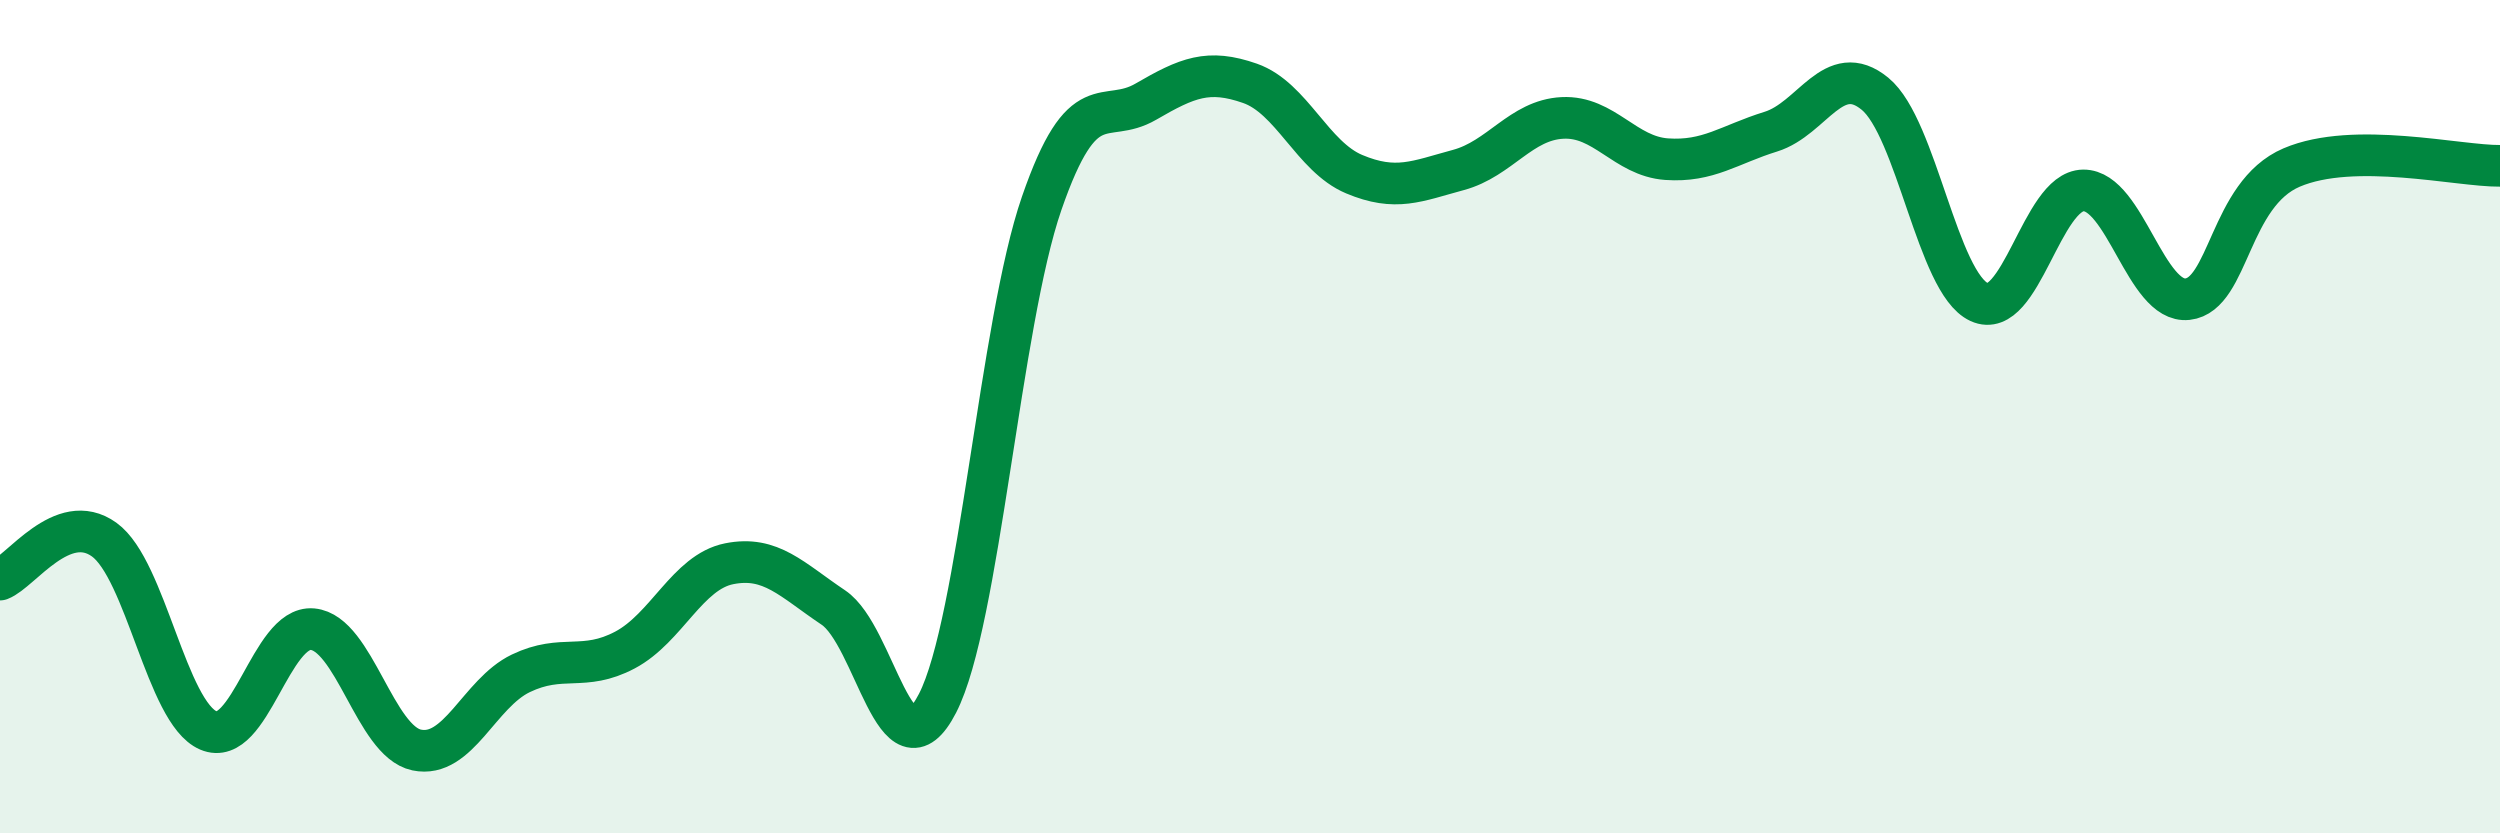
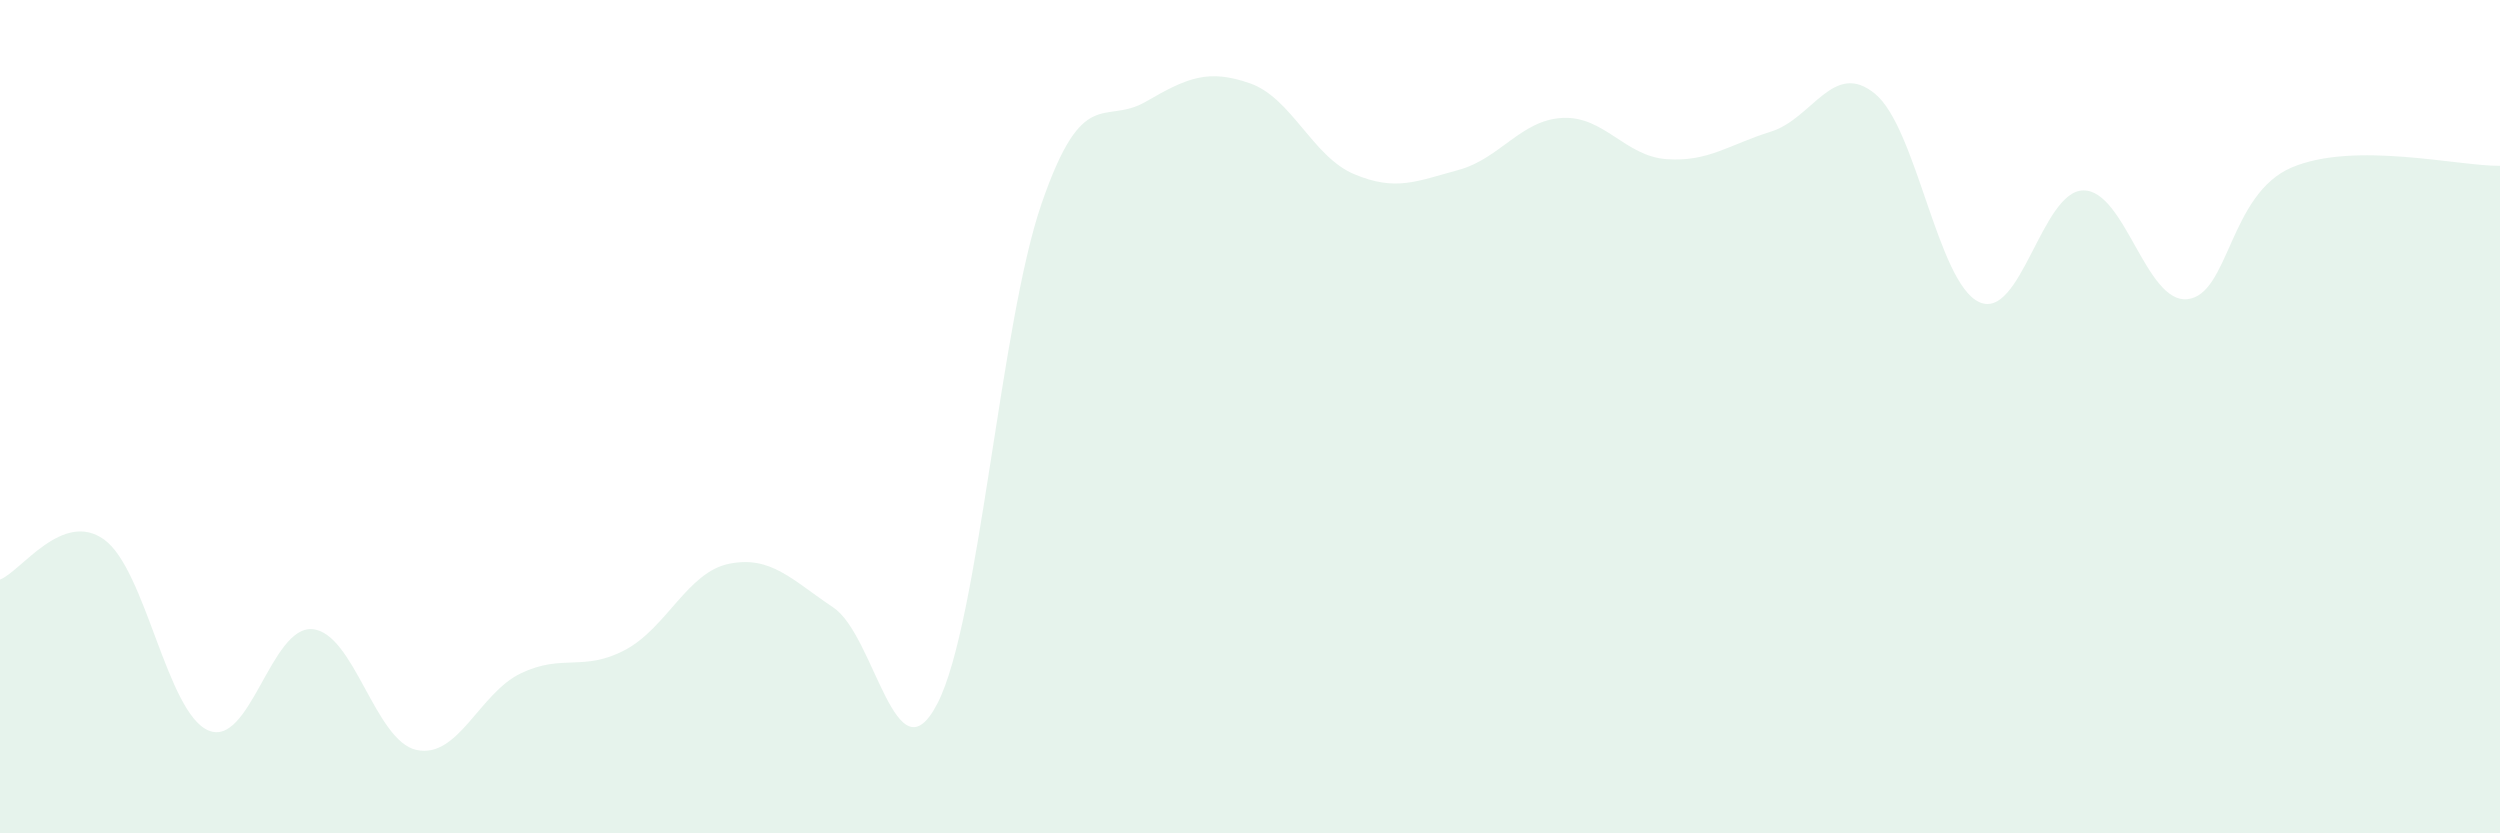
<svg xmlns="http://www.w3.org/2000/svg" width="60" height="20" viewBox="0 0 60 20">
  <path d="M 0,13.91 C 0.5,13.72 1.5,12.23 2.5,12.95 C 3.5,13.67 4,17.1 5,17.53 C 6,17.96 6.5,15.01 7.5,15.1 C 8.5,15.19 9,17.79 10,18 C 11,18.21 11.5,16.64 12.5,16.16 C 13.5,15.68 14,16.13 15,15.6 C 16,15.07 16.5,13.73 17.5,13.53 C 18.5,13.33 19,13.91 20,14.58 C 21,15.25 21.5,18.82 22.5,16.88 C 23.5,14.94 24,7.77 25,4.88 C 26,1.99 26.5,3.02 27.5,2.44 C 28.5,1.86 29,1.65 30,2 C 31,2.35 31.5,3.76 32.5,4.18 C 33.5,4.6 34,4.35 35,4.08 C 36,3.81 36.5,2.88 37.5,2.83 C 38.5,2.78 39,3.75 40,3.82 C 41,3.89 41.5,3.47 42.5,3.16 C 43.5,2.85 44,1.43 45,2.25 C 46,3.07 46.5,6.79 47.5,7.25 C 48.5,7.71 49,4.58 50,4.57 C 51,4.56 51.5,7.29 52.5,7.18 C 53.5,7.07 53.5,4.66 55,4.02 C 56.5,3.38 59,3.99 60,3.98L60 20L0 20Z" fill="#008740" opacity="0.1" stroke-linecap="round" stroke-linejoin="round" />
-   <path d="M 0,13.91 C 0.5,13.72 1.5,12.23 2.5,12.95 C 3.5,13.67 4,17.1 5,17.53 C 6,17.96 6.5,15.01 7.5,15.1 C 8.5,15.19 9,17.79 10,18 C 11,18.21 11.5,16.64 12.5,16.16 C 13.5,15.68 14,16.13 15,15.6 C 16,15.07 16.5,13.73 17.5,13.53 C 18.5,13.33 19,13.91 20,14.58 C 21,15.25 21.5,18.82 22.5,16.88 C 23.5,14.94 24,7.77 25,4.88 C 26,1.99 26.5,3.02 27.5,2.44 C 28.5,1.86 29,1.65 30,2 C 31,2.35 31.5,3.76 32.5,4.18 C 33.5,4.6 34,4.35 35,4.08 C 36,3.81 36.5,2.88 37.5,2.83 C 38.5,2.78 39,3.75 40,3.82 C 41,3.89 41.5,3.47 42.5,3.16 C 43.5,2.85 44,1.43 45,2.25 C 46,3.07 46.5,6.79 47.5,7.25 C 48.5,7.71 49,4.58 50,4.57 C 51,4.56 51.5,7.29 52.5,7.18 C 53.5,7.07 53.5,4.66 55,4.02 C 56.5,3.38 59,3.99 60,3.98" stroke="#008740" stroke-width="1" fill="none" stroke-linecap="round" stroke-linejoin="round" />
</svg>